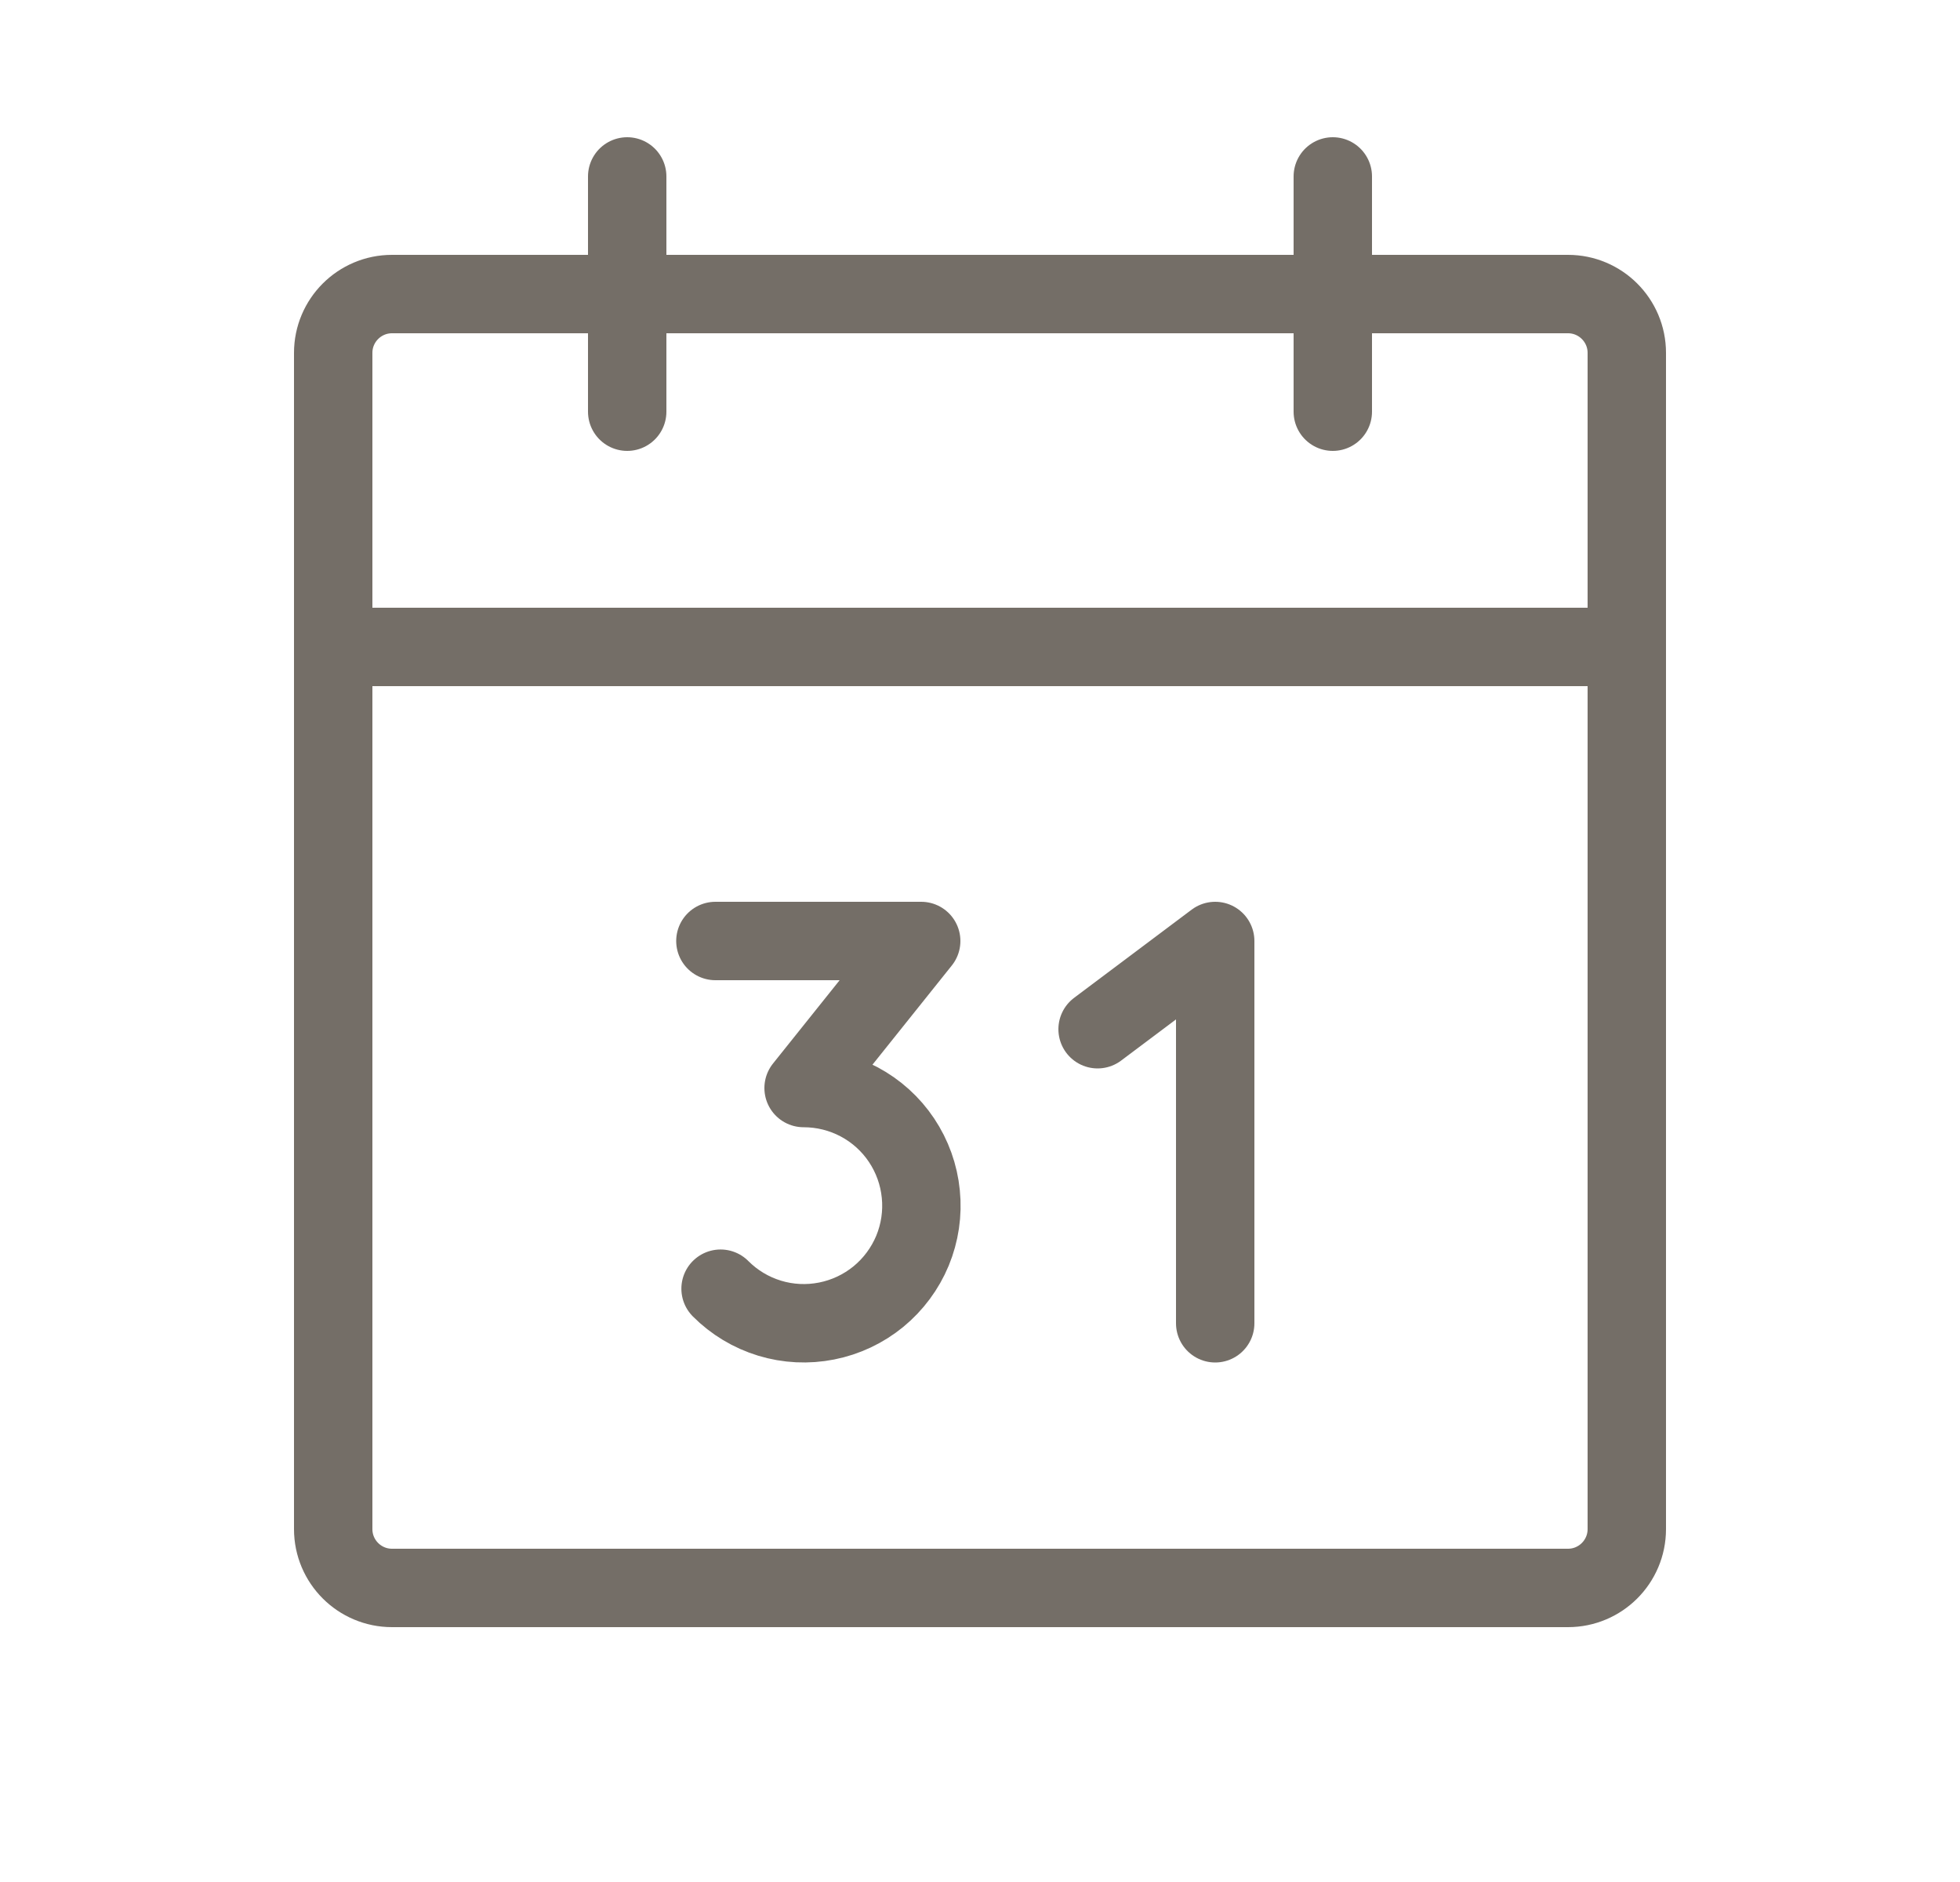
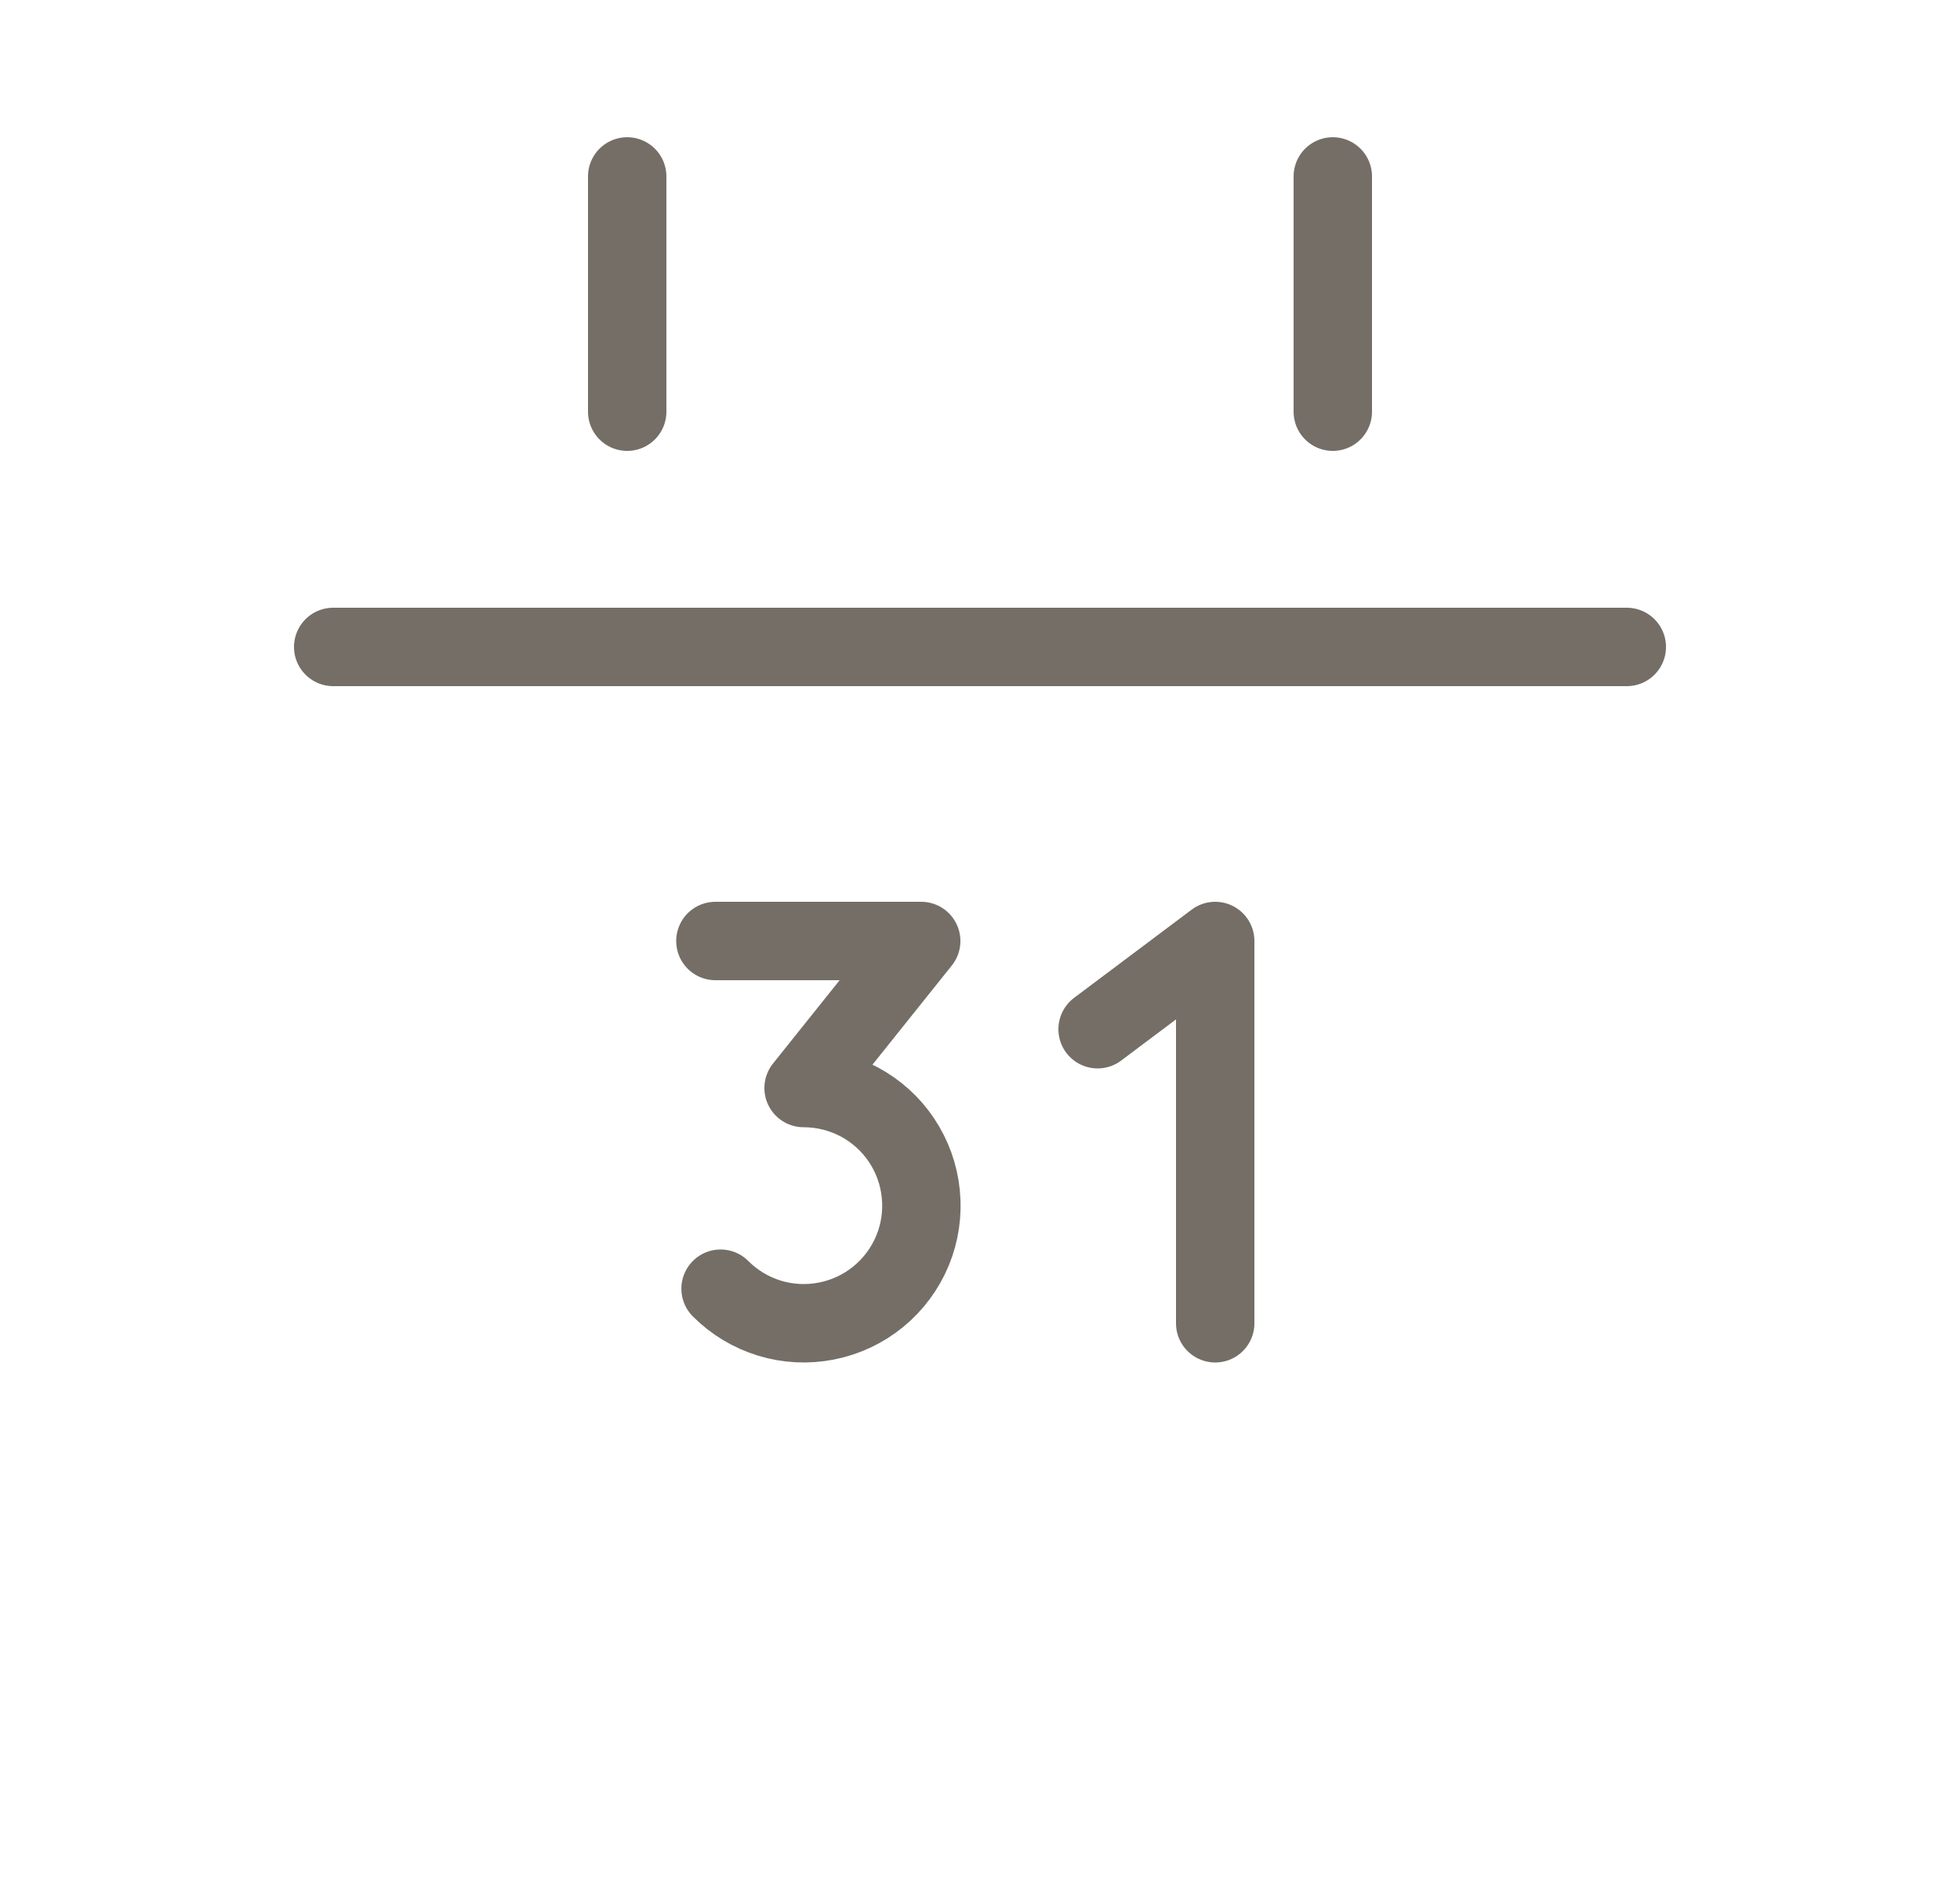
<svg xmlns="http://www.w3.org/2000/svg" width="25" height="24" viewBox="0 0 25 24" fill="none">
  <g id="Icons">
-     <path id="Vector" d="M20 3.75H5C4.586 3.75 4.25 4.086 4.25 4.5V19.5C4.25 19.914 4.586 20.25 5 20.25H20C20.414 20.25 20.75 19.914 20.75 19.5V4.5C20.75 4.086 20.414 3.75 20 3.75Z" stroke="#746E67" stroke-linecap="round" stroke-linejoin="round" />
    <path id="Vector_2" d="M17 2.25V5.25" stroke="#746E67" stroke-linecap="round" stroke-linejoin="round" />
    <path id="Vector_3" d="M8 2.25V5.25" stroke="#746E67" stroke-linecap="round" stroke-linejoin="round" />
    <path id="Vector_4" d="M4.25 8.25H20.75" stroke="#746E67" stroke-linecap="round" stroke-linejoin="round" />
    <path id="Vector_5" d="M9.125 12H11.75L10.25 13.875C10.497 13.875 10.74 13.935 10.958 14.051C11.176 14.167 11.362 14.335 11.499 14.54C11.636 14.745 11.721 14.981 11.745 15.227C11.77 15.473 11.733 15.721 11.639 15.949C11.544 16.177 11.395 16.378 11.204 16.535C11.013 16.691 10.787 16.798 10.544 16.846C10.302 16.894 10.052 16.882 9.816 16.81C9.58 16.738 9.365 16.609 9.191 16.434" stroke="#746E67" stroke-linecap="round" stroke-linejoin="round" />
    <path id="Vector_6" d="M14 13.125L15.5 12V16.875" stroke="#746E67" stroke-linecap="round" stroke-linejoin="round" />
  </g>
</svg>